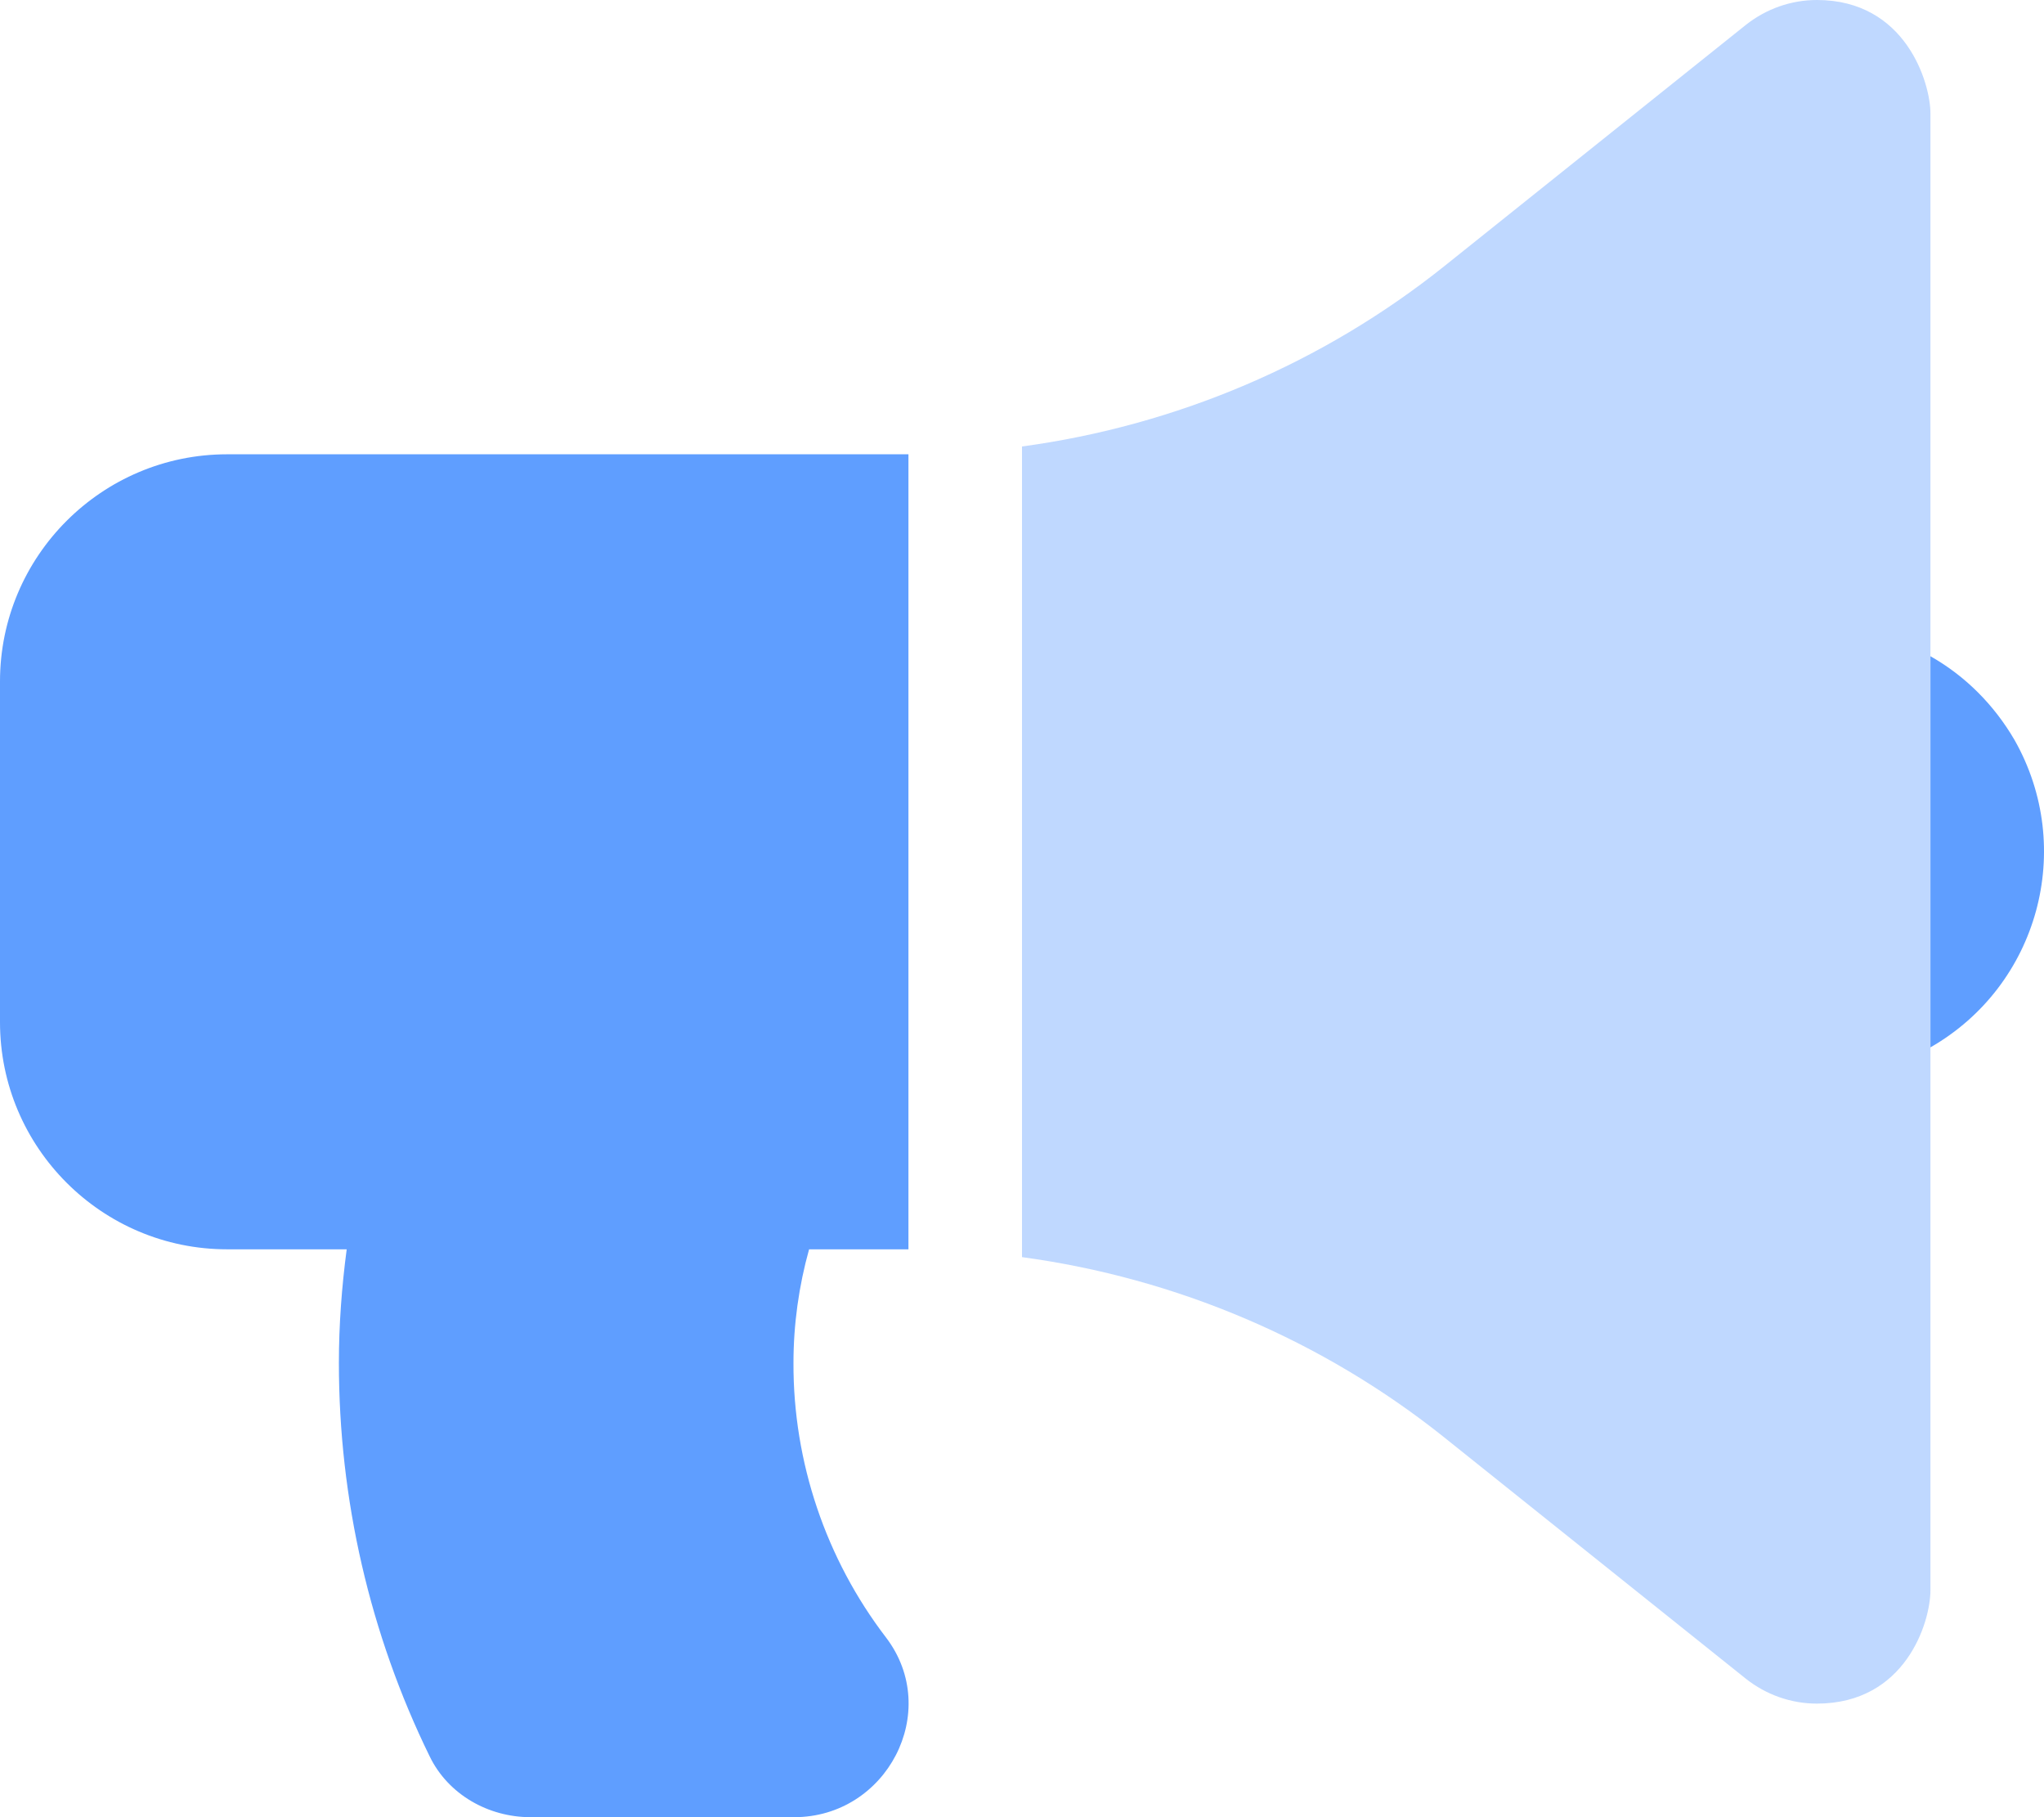
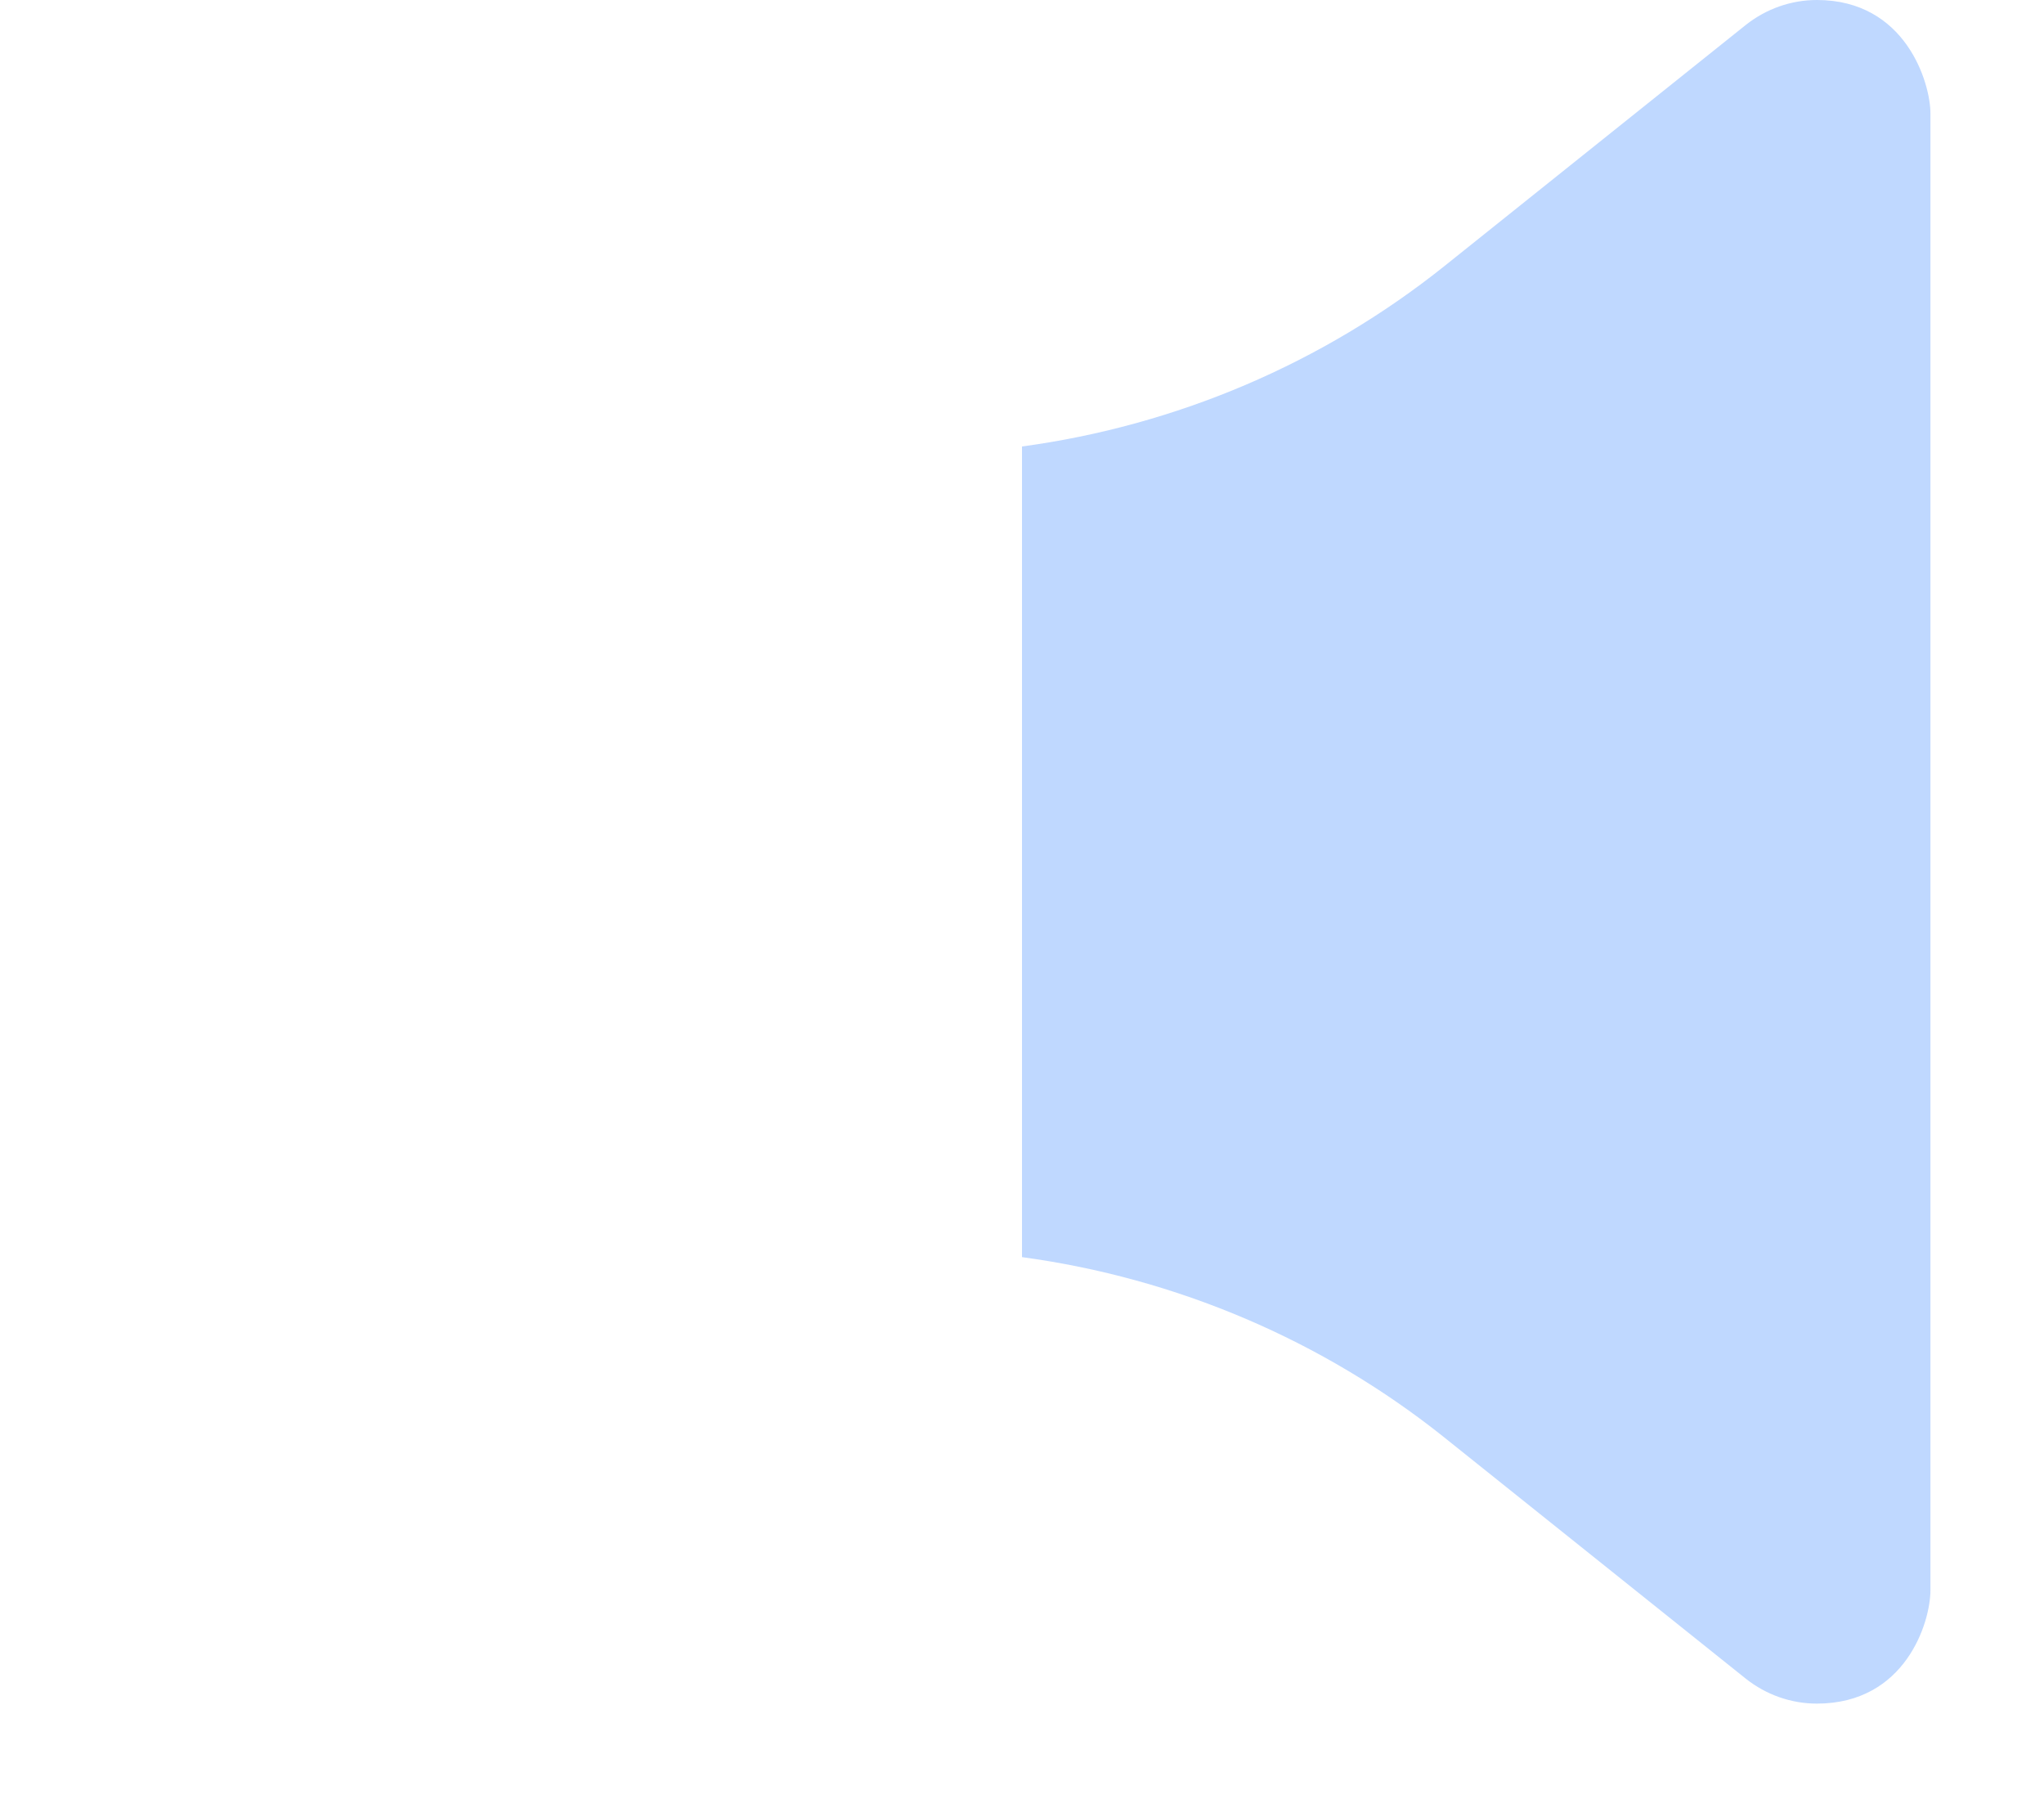
<svg xmlns="http://www.w3.org/2000/svg" version="1.1" id="Layer_1" focusable="false" x="0px" y="0px" viewBox="0 0 576 512" style="enable-background:new 0 0 576 512;" xml:space="preserve">
  <style type="text/css">
	.st0{opacity:0.4;fill:#5F9EFF;enable-background:new    ;}
	.st1{fill:#5F9EFF;}
</style>
  <g>
    <path class="st0" d="M544,448c0,9.2-7.1,32-32,32c-7.3,0-14.3-2.5-20-7l-85-68c-34.3-27.4-75.5-44.9-119-50.8V125.8   c43.5-5.9,84.7-23.4,119-50.8l85-68c5.7-4.5,12.7-7,20-7c25,0,32,23.3,32,32V448z" />
-     <path class="st1" d="M544,184.9v110.2c30.4-17.4,41-56.1,23.7-86.6C562,198.7,553.9,190.5,544,184.9z M0,192v96   c0,35.3,28.7,64,64,64h33.7c-1.4,10.6-2.2,21.3-2.2,32c0,38.4,8.7,76.4,25.6,110.9c5.2,10.7,16.5,17.1,28.4,17.1h74.3   c26.1,0,41.7-29.8,25.9-50.6c-17-22.2-26.2-49.5-26.1-77.4c0-10.8,1.5-21.6,4.4-32H256V128H64C28.7,128,0,156.7,0,192z" />
  </g>
</svg>